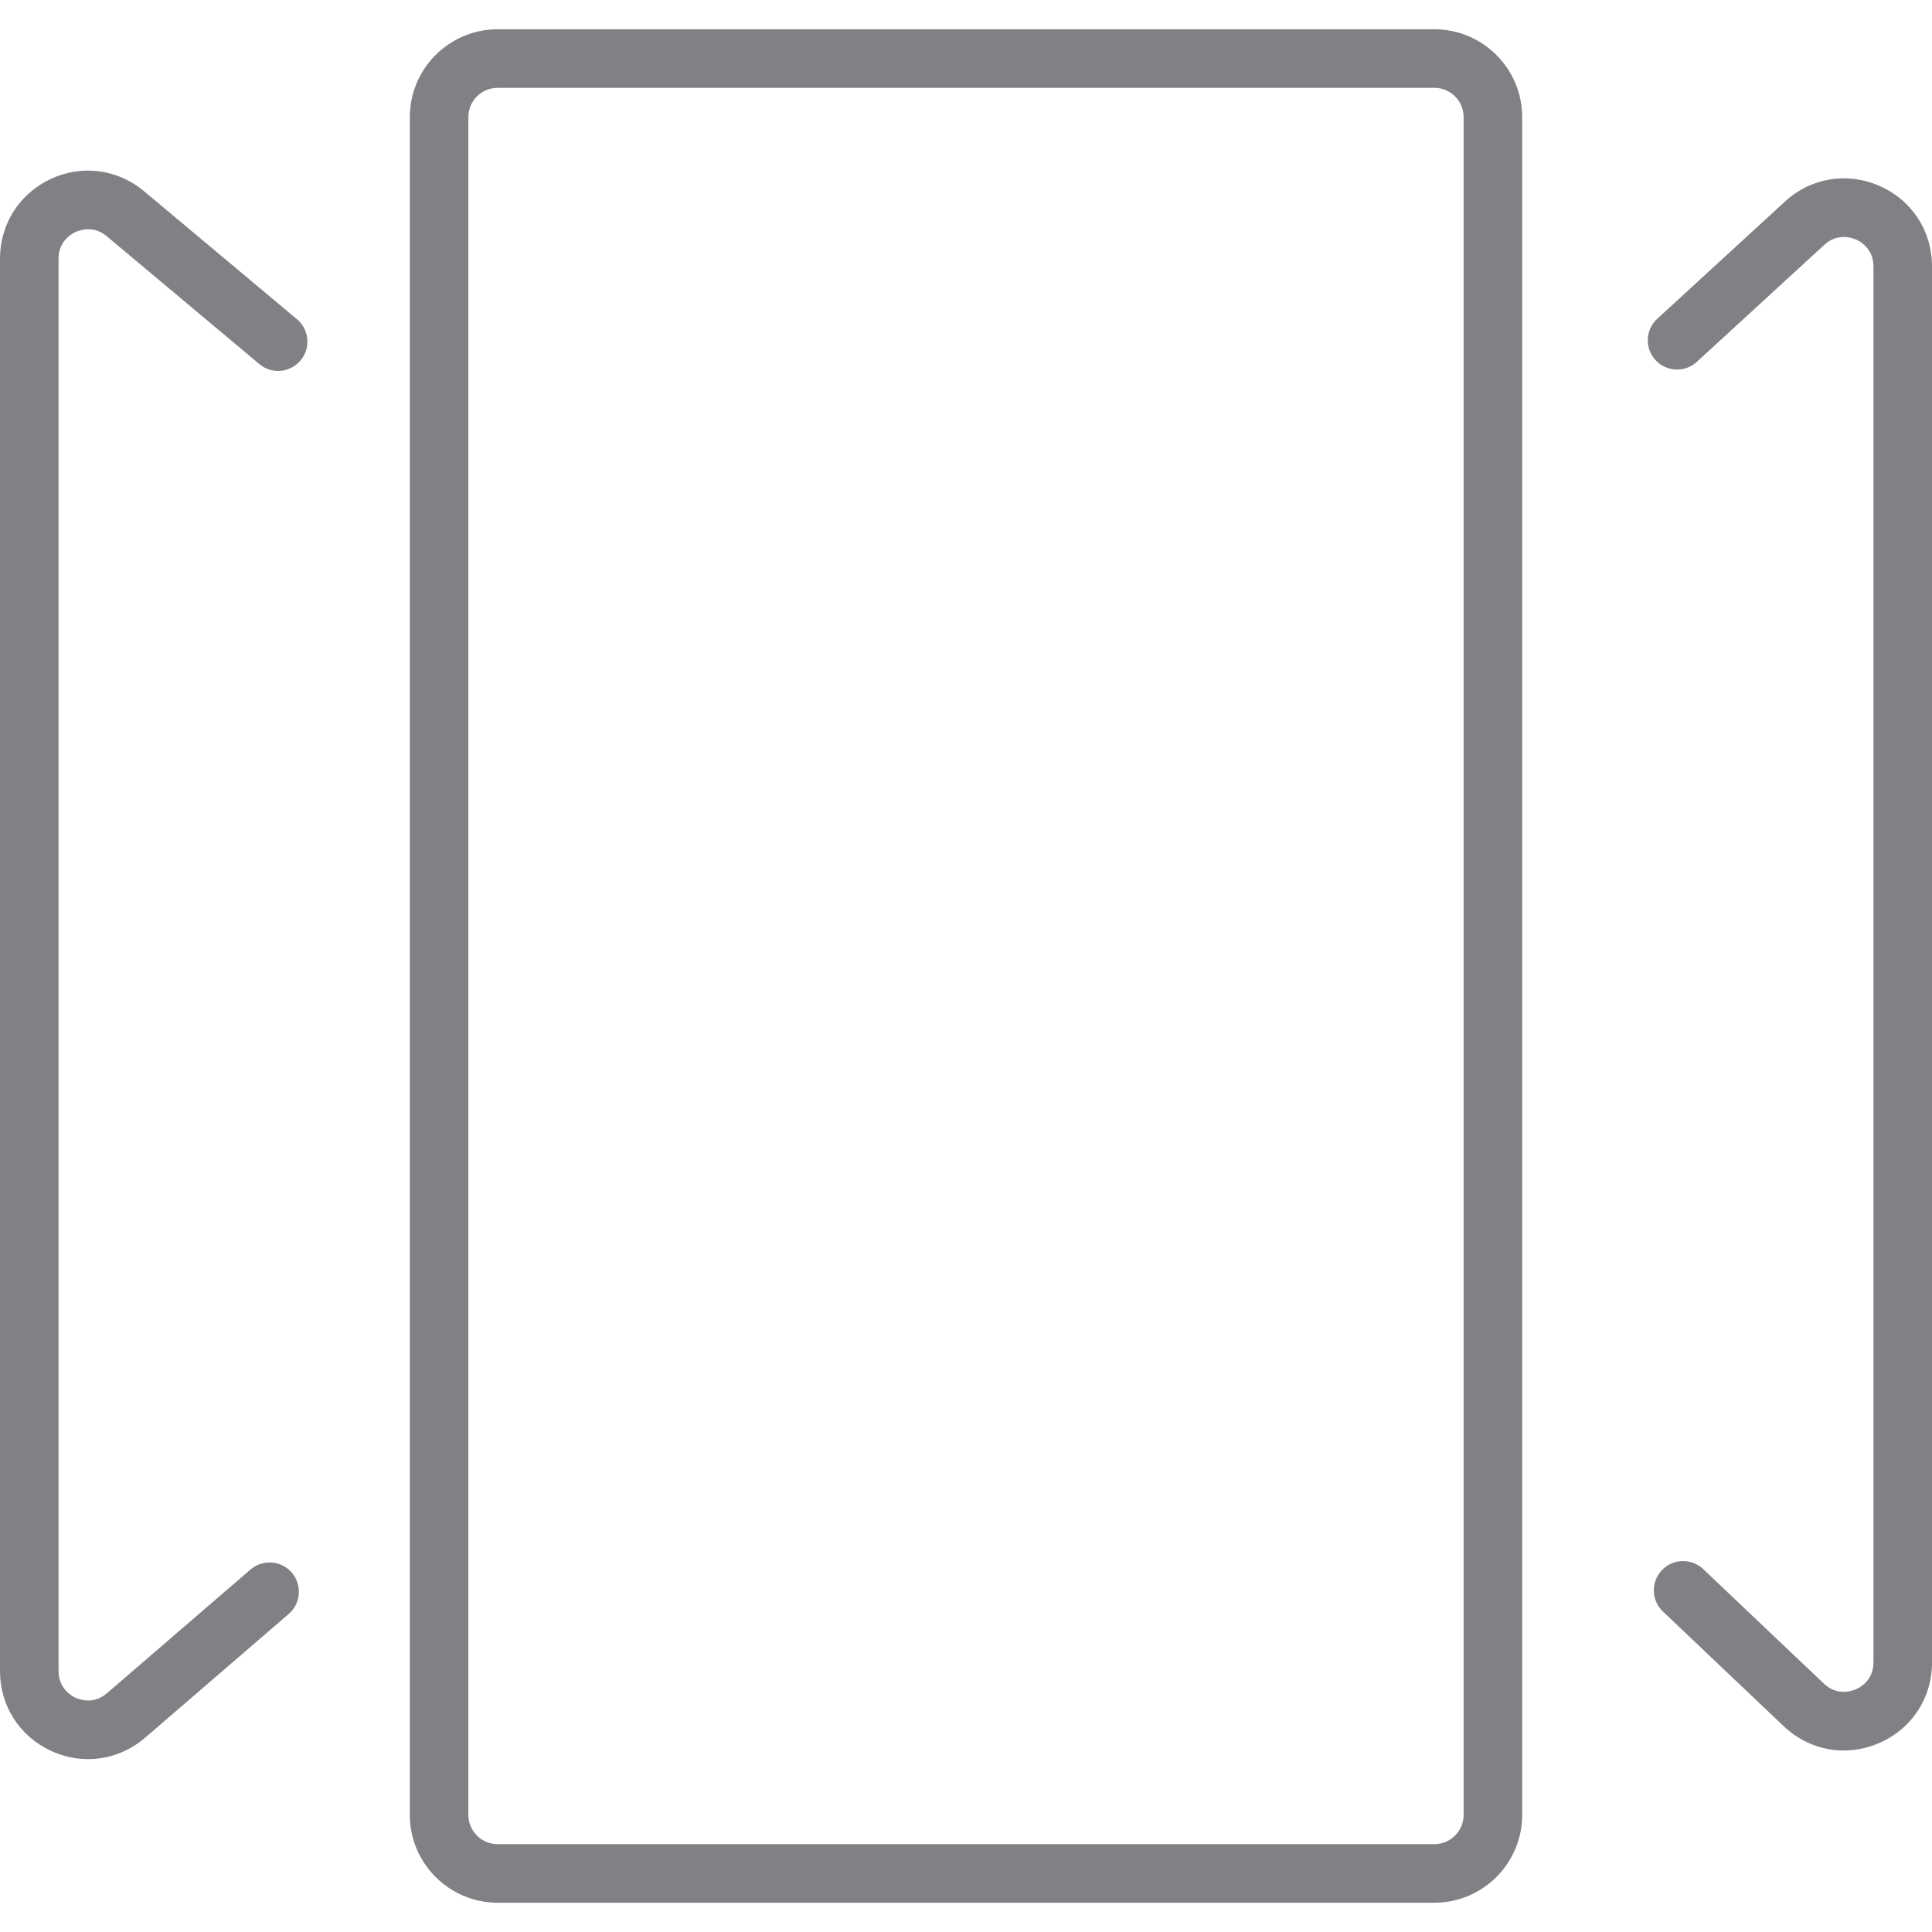
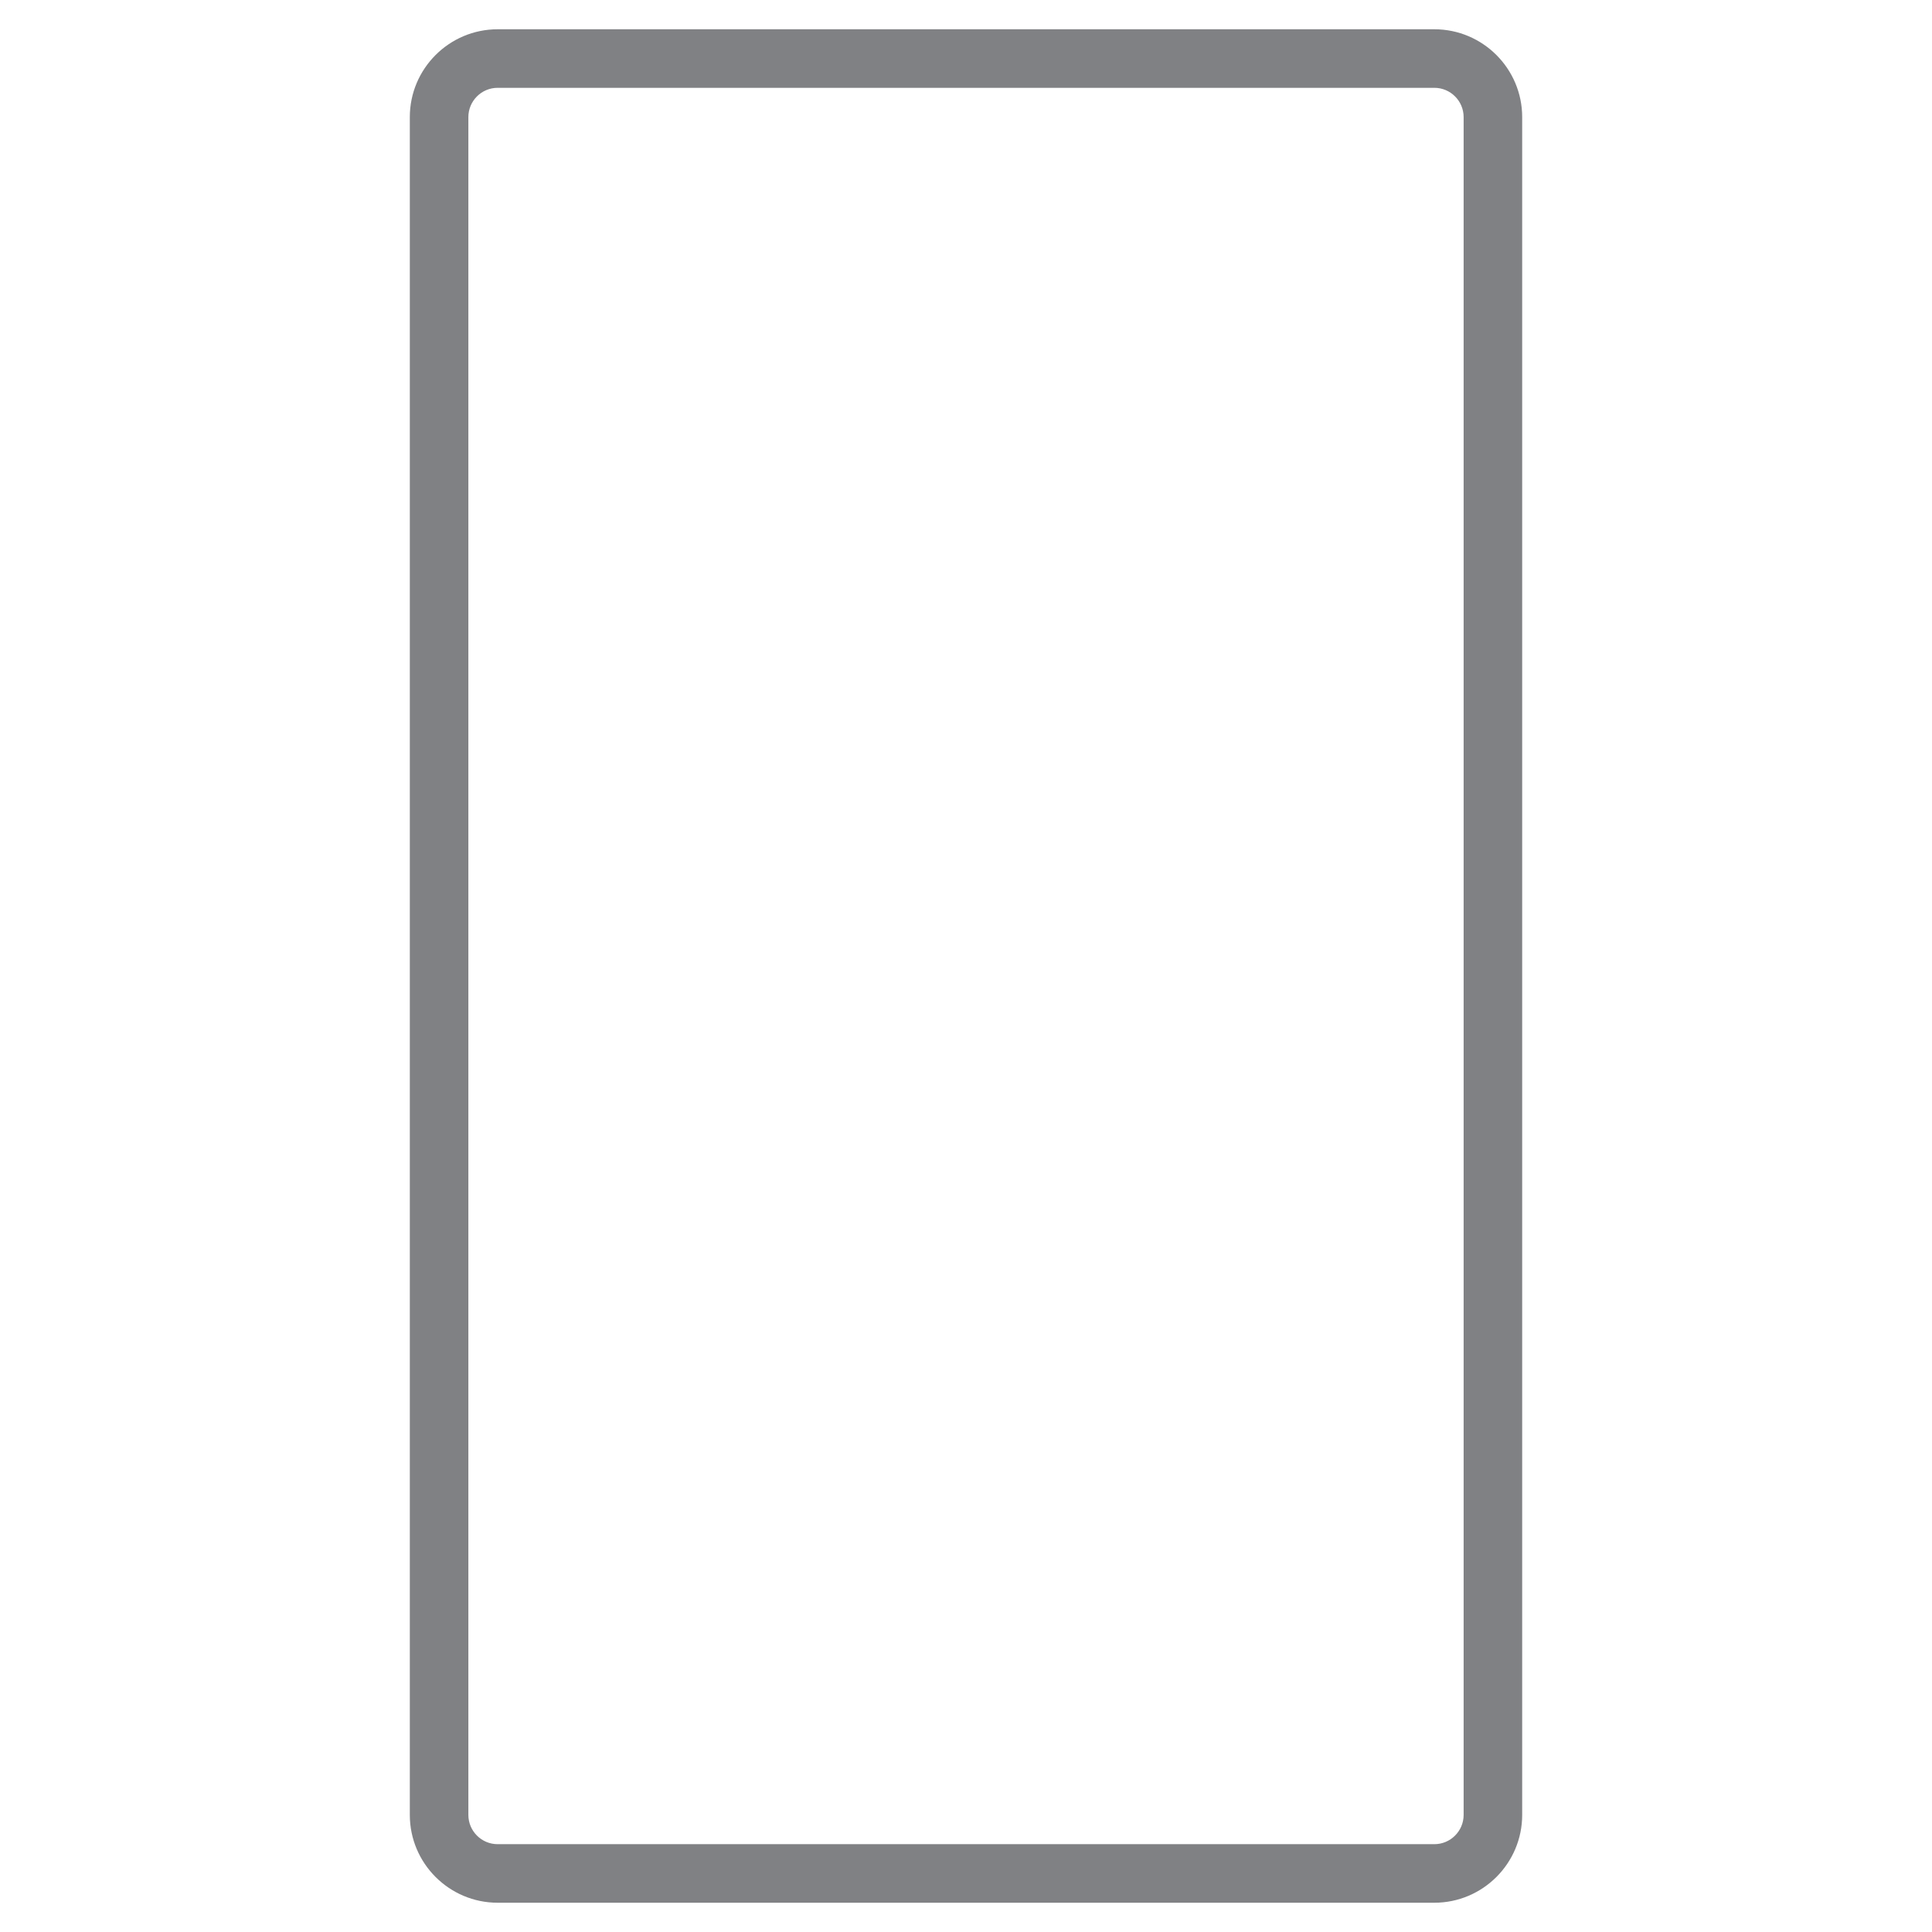
<svg xmlns="http://www.w3.org/2000/svg" version="1.1" id="Layer_1" width="800px" height="800px" viewBox="0 0 33 32" enable-background="new 0 0 33 32" xml:space="preserve">
  <g>
    <path fill="#808184" d="M24.5,0h-16C7.673,0,7,0.673,7,1.5v29C7,31.327,7.673,32,8.5,32h16c0.827,0,1.5-0.673,1.5-1.5v-29   C26,0.673,25.327,0,24.5,0z M25,30.5c0,0.275-0.224,0.5-0.5,0.5h-16C8.224,31,8,30.775,8,30.5v-29C8,1.225,8.224,1,8.5,1h16   C24.776,1,25,1.225,25,1.5V30.5z" />
-     <path fill="#808184" d="M31.697,28.356c-0.072,0.03-0.32,0.113-0.542-0.097l-2.062-1.957c-0.201-0.19-0.516-0.183-0.707,0.018   c-0.19,0.201-0.182,0.518,0.019,0.707l2.061,1.957c0.288,0.273,0.652,0.416,1.025,0.416c0.201,0,0.404-0.041,0.599-0.125   C32.652,29.035,33,28.507,33,27.897V4.049c0-0.604-0.343-1.13-0.896-1.373s-1.174-0.141-1.618,0.269l-2.179,2   c-0.204,0.187-0.217,0.503-0.03,0.706c0.187,0.203,0.502,0.216,0.706,0.03l2.179-2c0.224-0.205,0.47-0.119,0.54-0.09   C31.771,3.622,32,3.746,32,4.049v23.849C32,28.203,31.768,28.326,31.697,28.356z" />
-     <path fill="#808184" d="M1.289,3.463c0.067-0.03,0.306-0.12,0.532,0.07l2.608,2.185c0.213,0.18,0.527,0.15,0.705-0.062   s0.149-0.527-0.062-0.704L2.463,2.768C2.011,2.389,1.399,2.307,0.866,2.557C0.332,2.807,0,3.327,0,3.917v24.127   c0,0.594,0.335,1.116,0.875,1.364c0.204,0.093,0.417,0.139,0.629,0.139c0.35,0,0.694-0.125,0.975-0.366l2.453-2.114   c0.209-0.181,0.232-0.496,0.052-0.705c-0.181-0.211-0.497-0.232-0.706-0.053l-2.453,2.114c-0.224,0.195-0.465,0.107-0.534,0.076   C1.224,28.468,1,28.342,1,28.044V3.917C1,3.621,1.221,3.495,1.289,3.463z" />
  </g>
</svg>